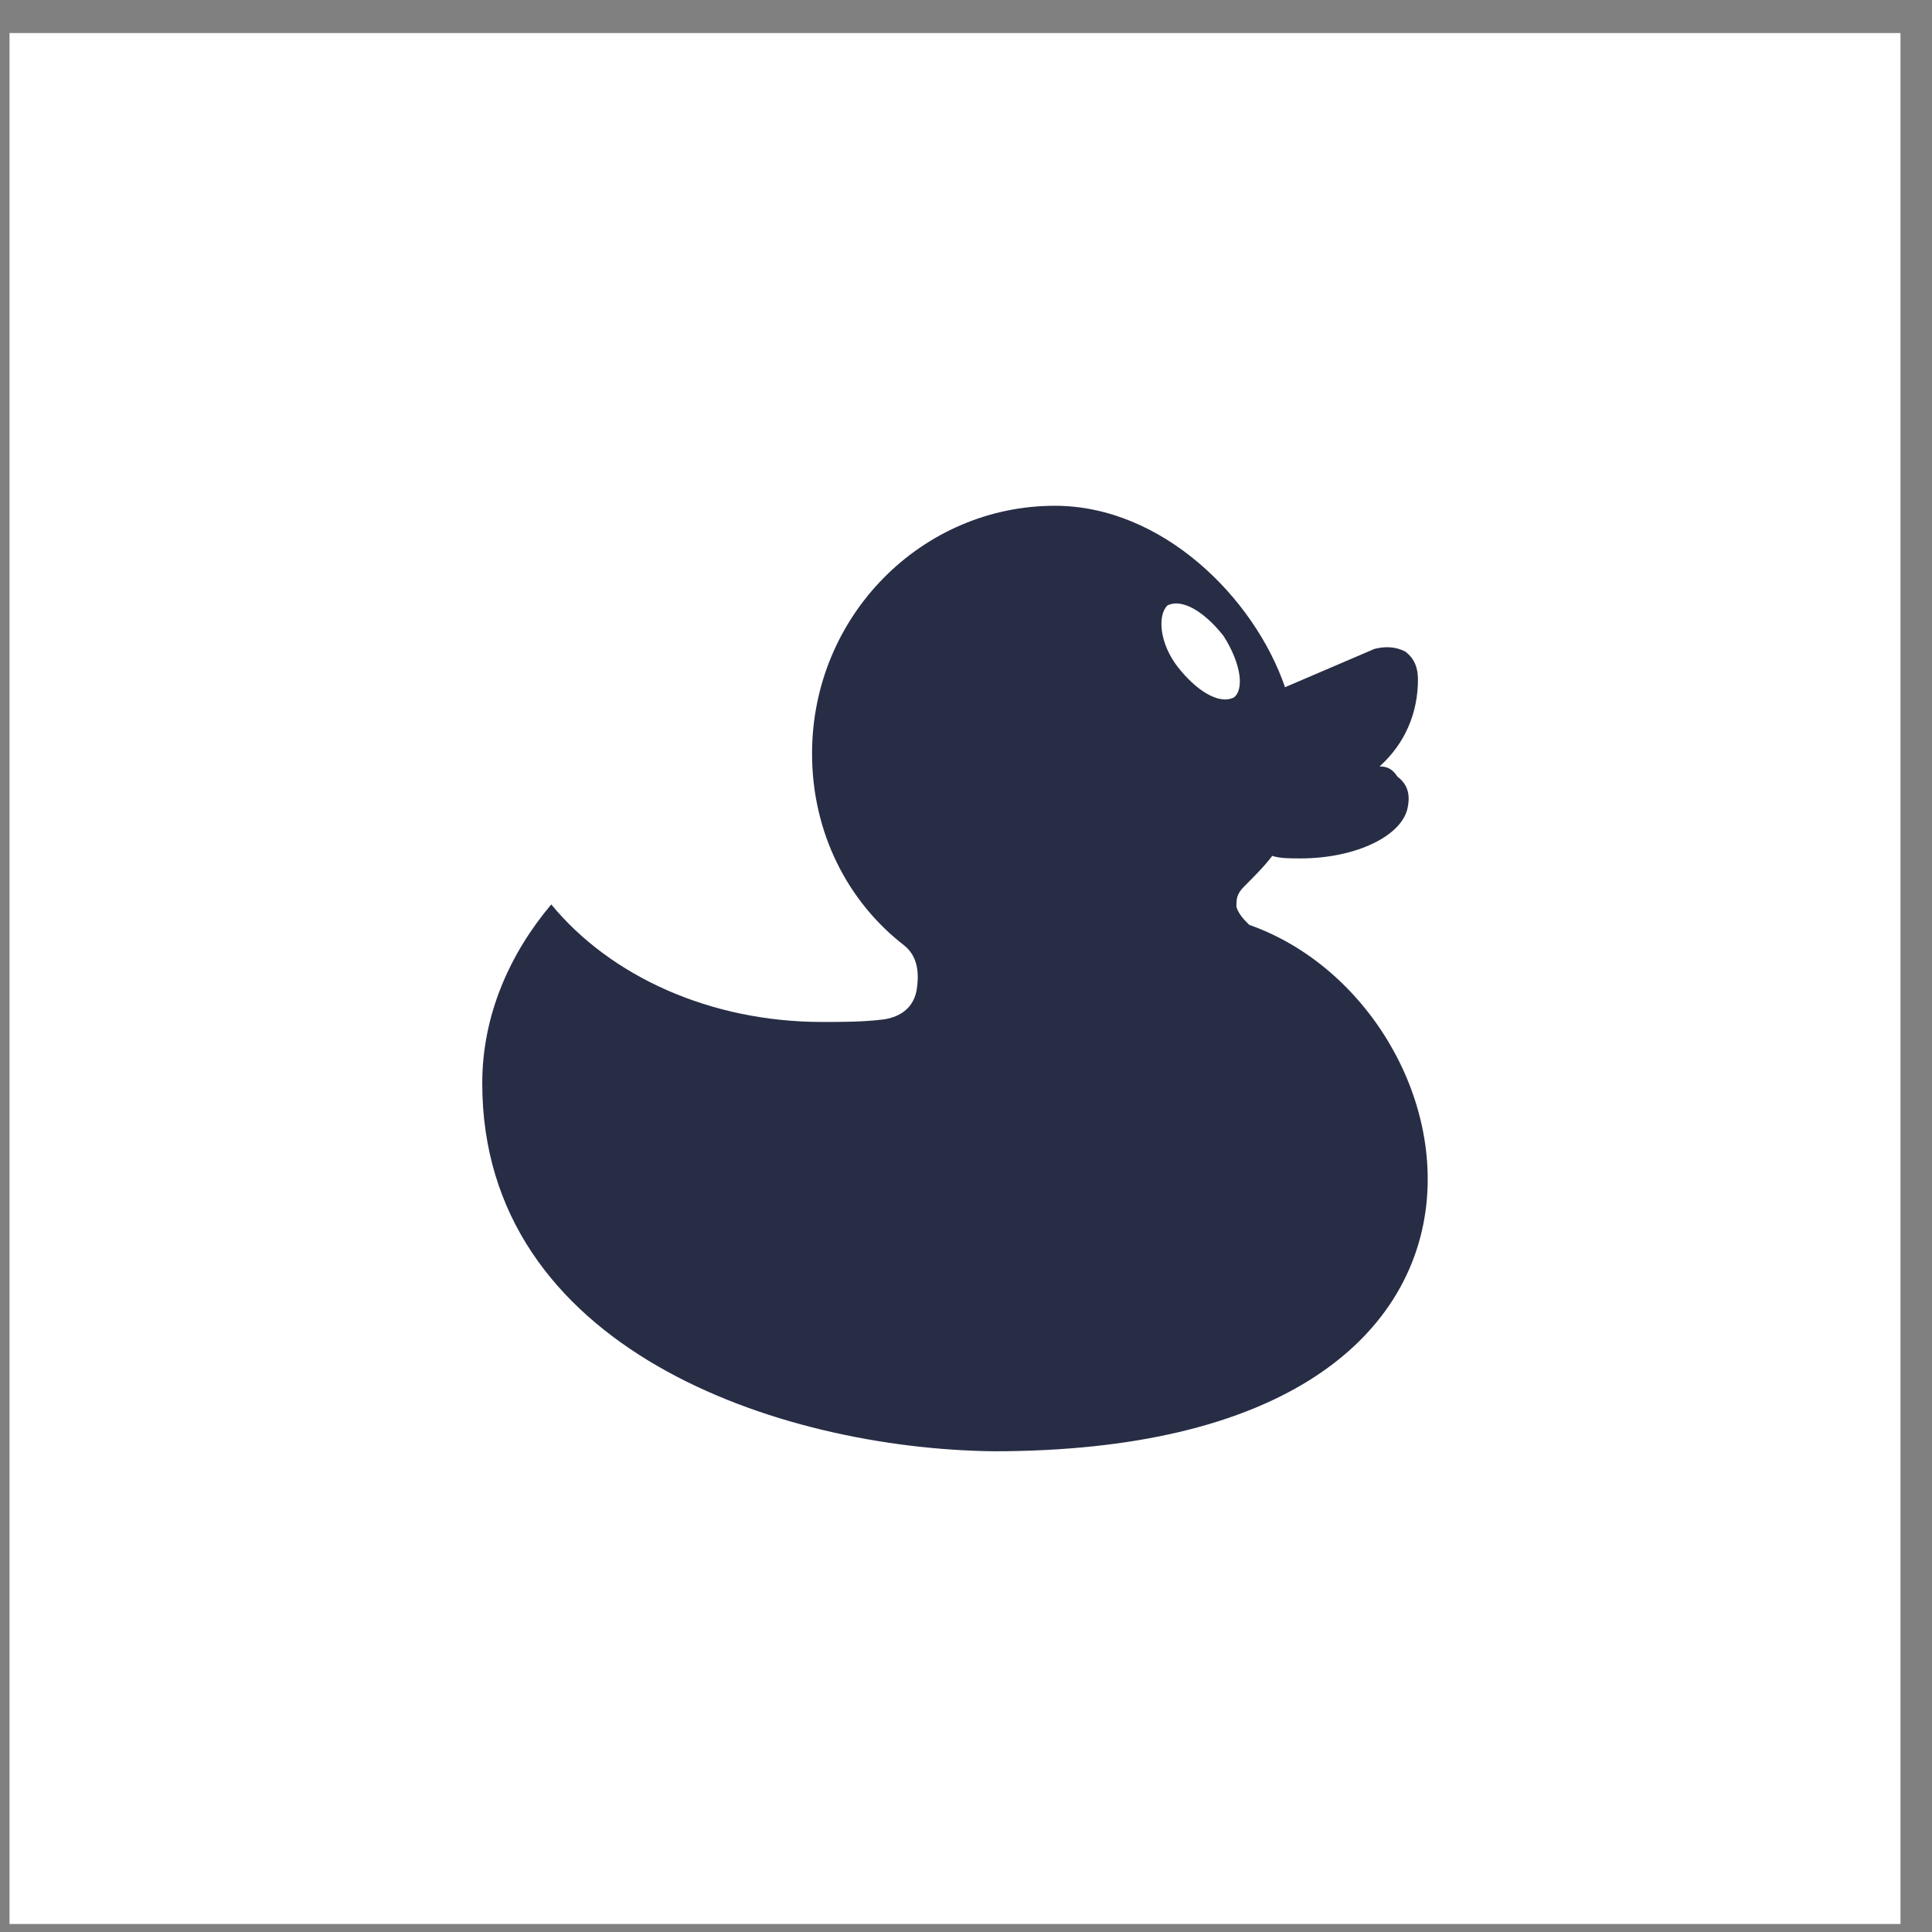
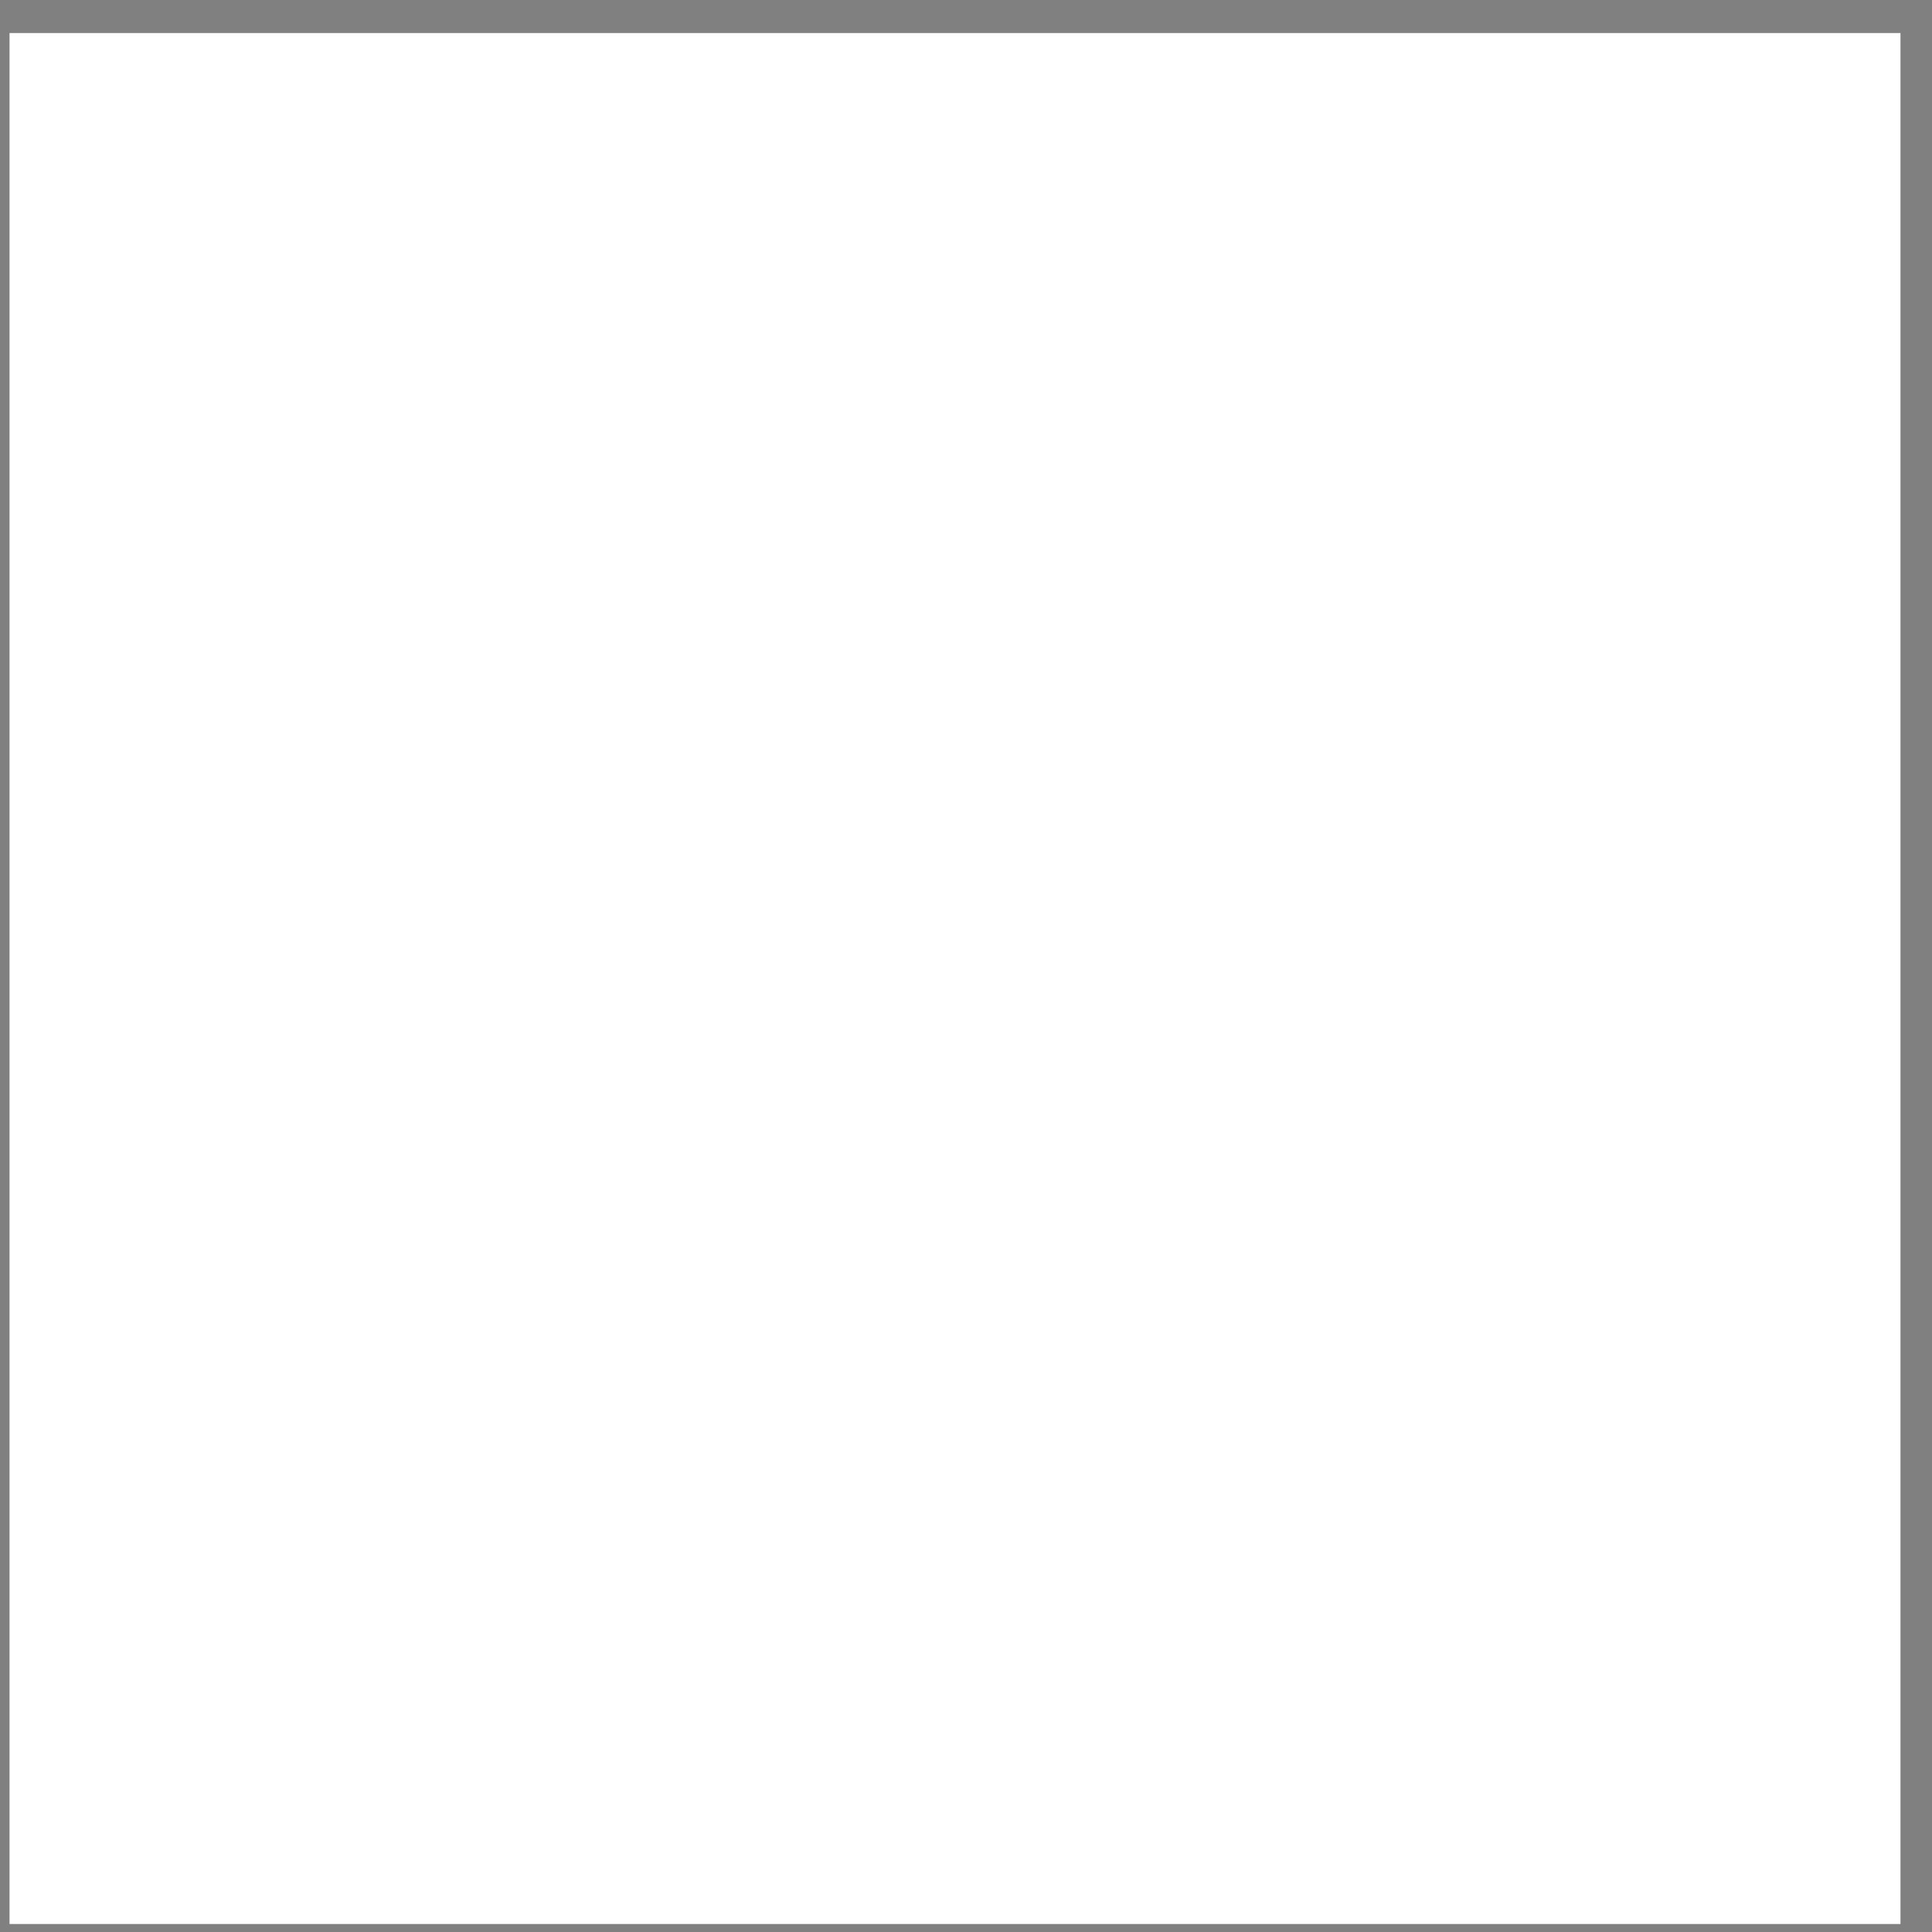
<svg xmlns="http://www.w3.org/2000/svg" width="57" height="57" viewBox="0 0 57 57" fill="none">
  <rect x="0" y="0" width="57" height="57" fill="#808080" stroke="none" />
  <rect width="55.789" height="55.789" transform="translate(0.281 0.975)" fill="white" />
-   <path fill-rule="evenodd" clip-rule="evenodd" d="M16.264 26.683C17.999 28.794 20.941 30.151 24.259 30.151C24.863 30.151 25.466 30.151 26.07 30.076C26.598 30 26.975 29.699 27.05 29.171C27.126 28.643 27.05 28.191 26.673 27.89C25.014 26.608 23.958 24.572 23.958 22.235C23.958 18.164 27.201 14.922 31.123 14.922C34.291 14.922 37.007 17.636 37.912 20.275L40.552 19.144C40.853 19.069 41.155 19.069 41.457 19.22C41.758 19.446 41.834 19.747 41.834 20.049C41.834 21.029 41.457 21.934 40.702 22.612C40.929 22.612 41.08 22.688 41.23 22.914C41.532 23.14 41.608 23.442 41.532 23.818C41.381 24.648 40.024 25.326 38.364 25.326C38.062 25.326 37.761 25.326 37.535 25.251C37.308 25.552 37.007 25.854 36.705 26.155C36.478 26.382 36.478 26.532 36.478 26.759C36.554 26.985 36.705 27.136 36.856 27.286C43.719 29.699 46.284 42.817 29.313 42.817C22.977 42.741 14.228 39.801 14.228 31.96C14.228 29.925 15.057 28.116 16.264 26.683ZM34.744 19.672C35.272 20.351 35.951 20.803 36.403 20.577C36.705 20.351 36.629 19.597 36.101 18.767C35.573 18.089 34.895 17.636 34.442 17.863C34.14 18.164 34.216 18.993 34.744 19.672Z" fill="#282D46" />
</svg>